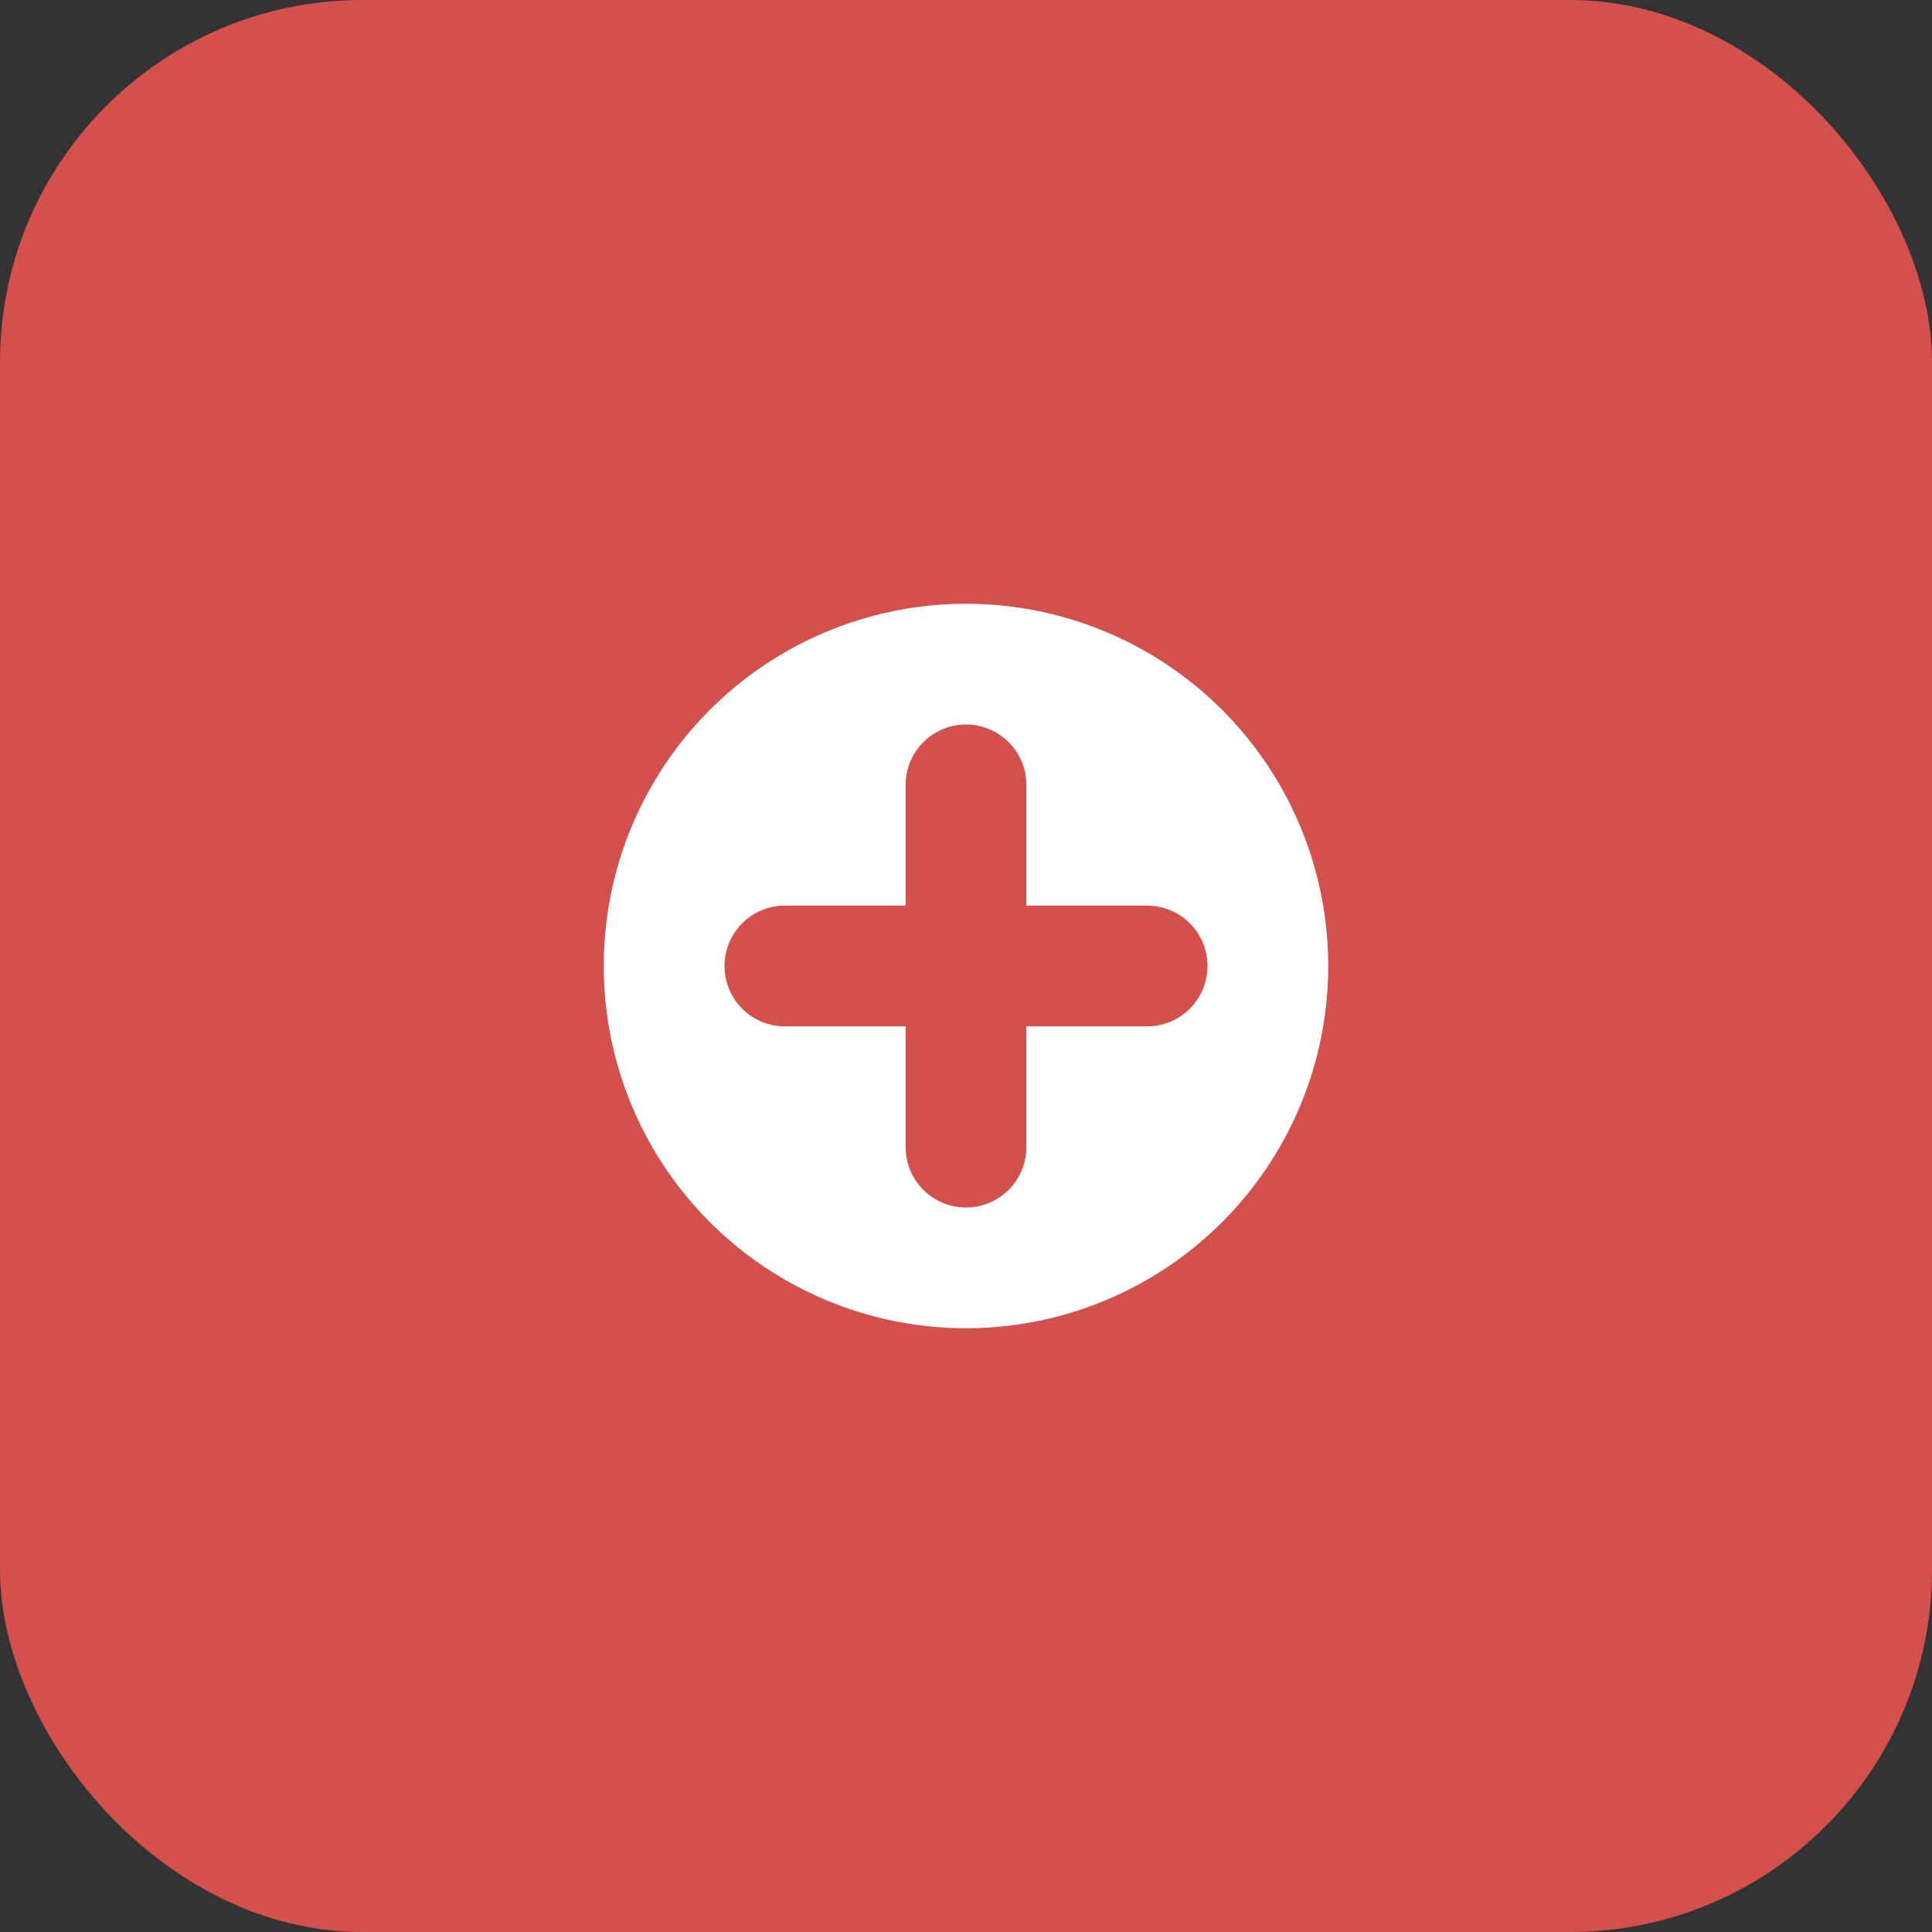
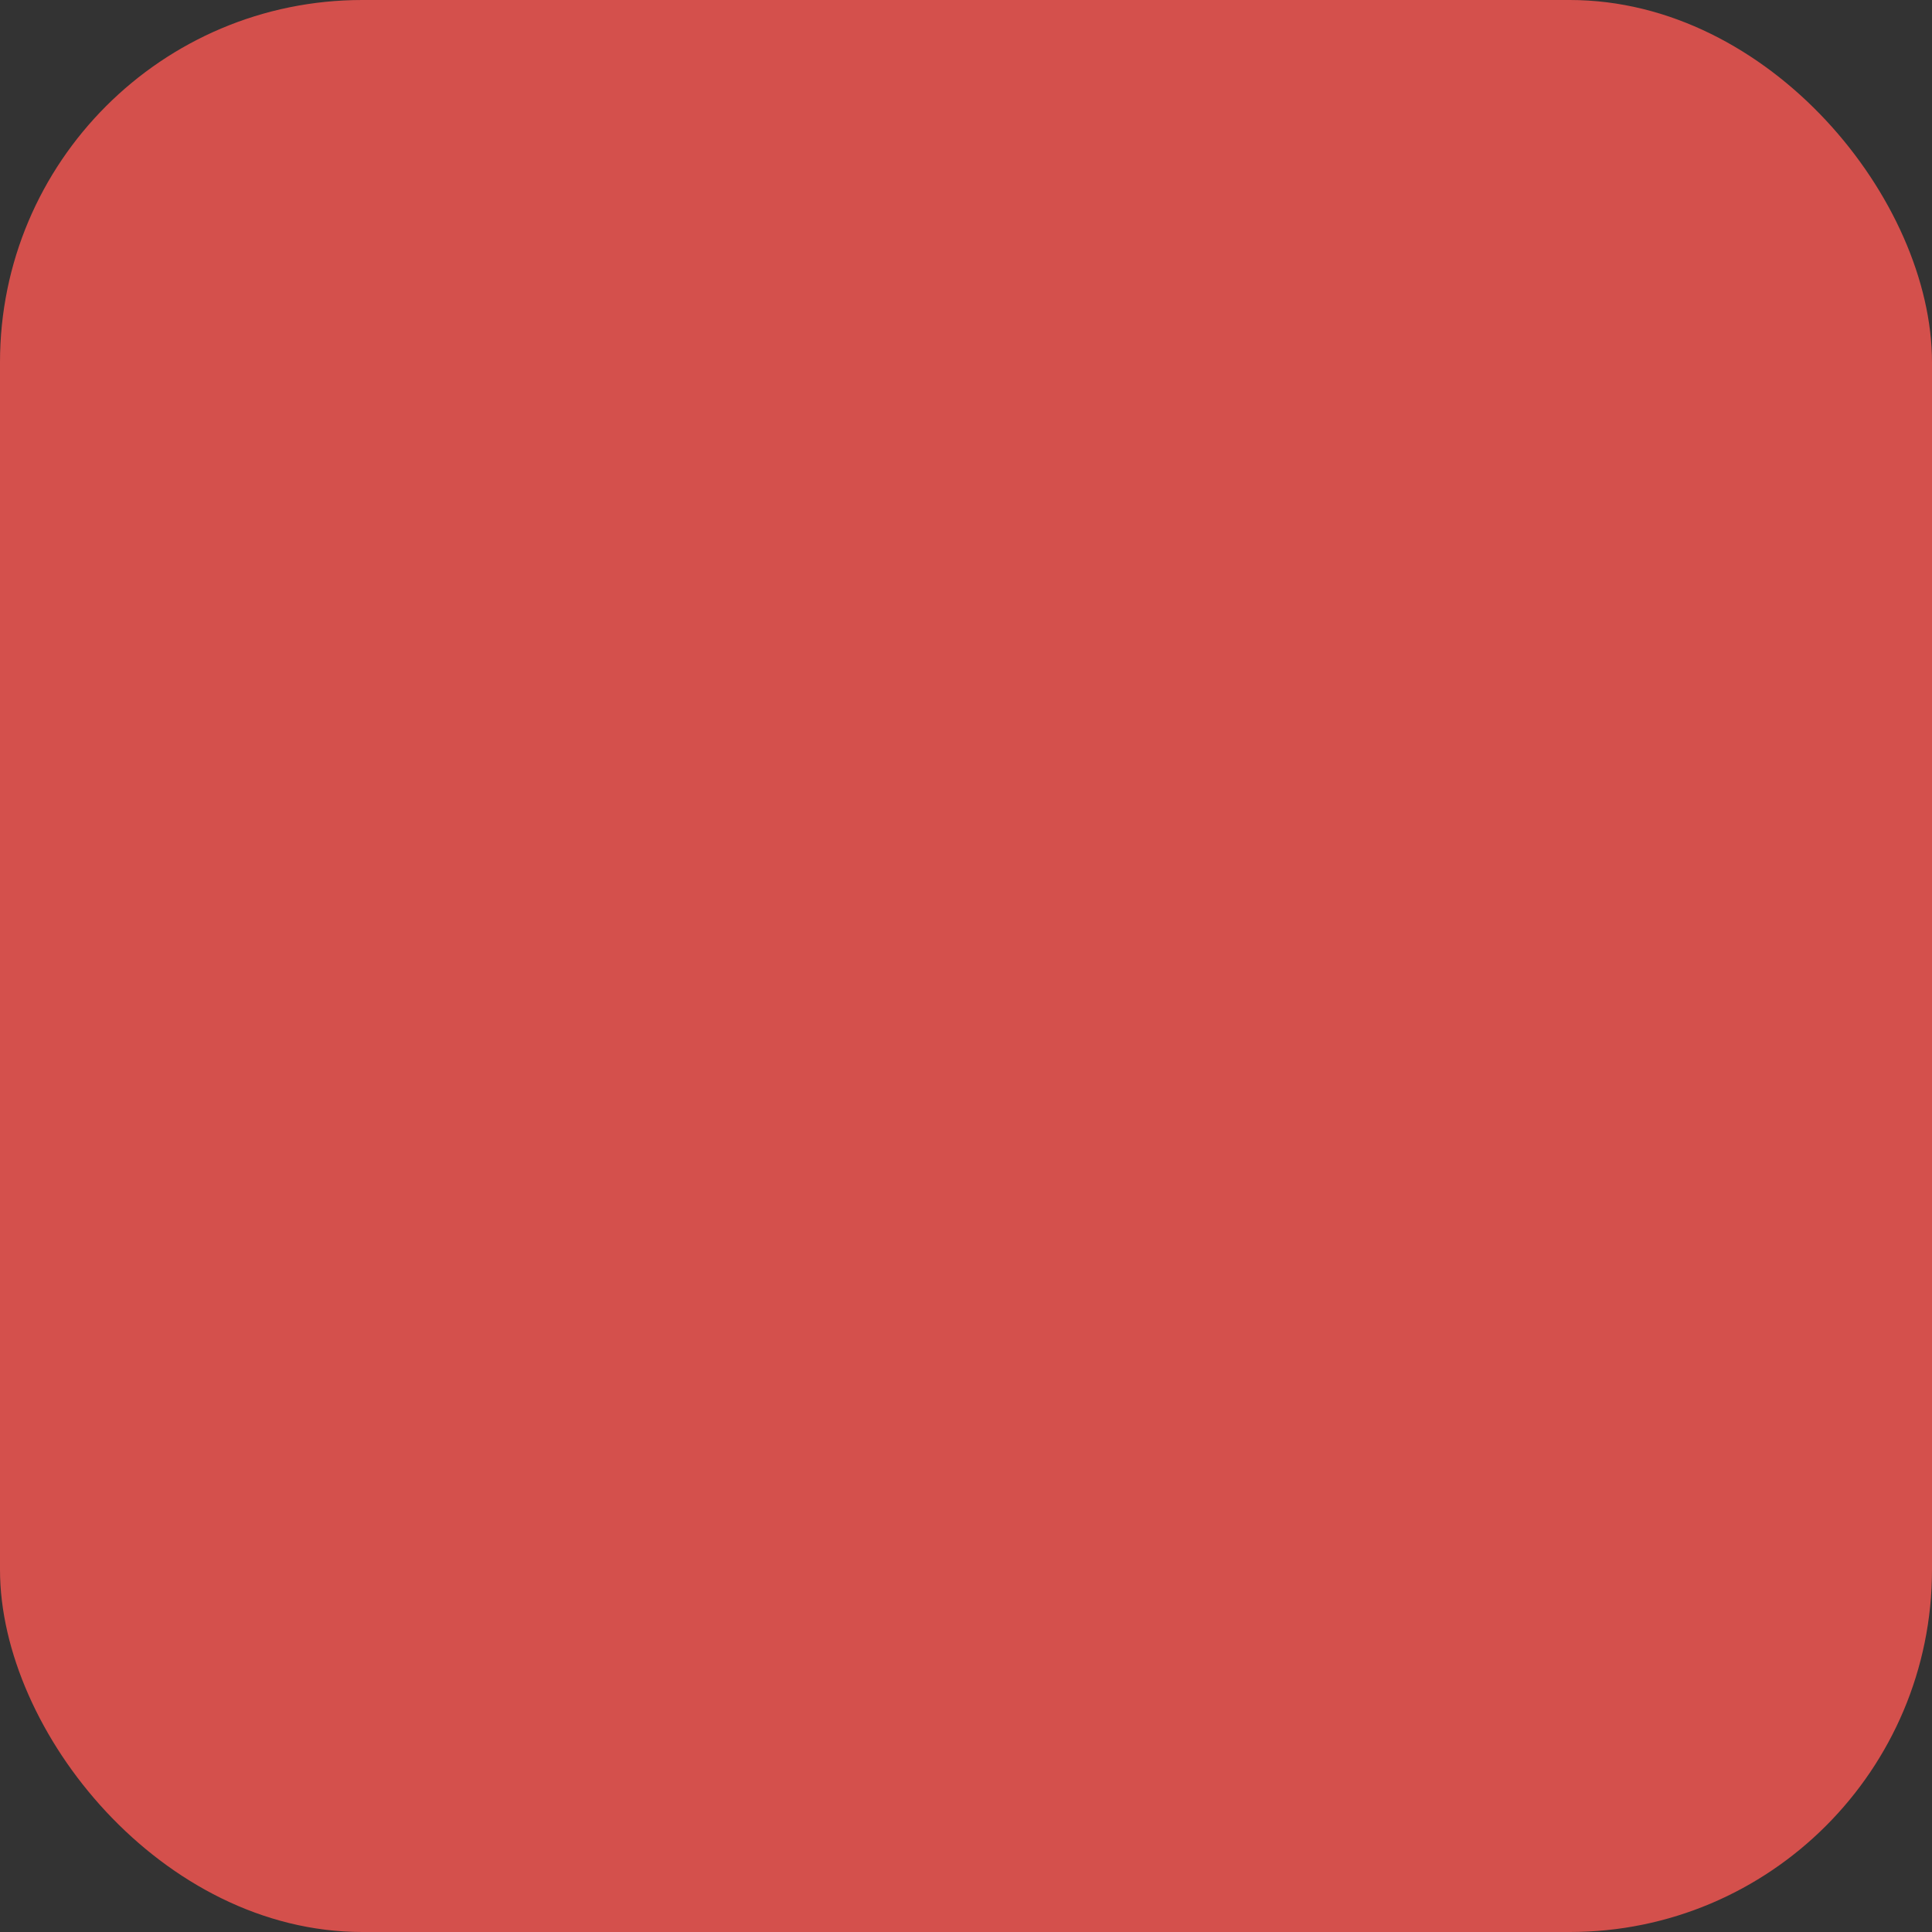
<svg xmlns="http://www.w3.org/2000/svg" width="32" height="32" viewBox="0 0 32 32" fill="none">
  <rect x="0" y="0" width="32" height="32" fill="#333333" stroke="none" />
  <rect width="32" height="32" rx="6" fill="#D4504C" />
-   <circle cx="16" cy="16" r="6" fill="white" />
-   <path d="M13 16H19M16 13V19" stroke="#D4504C" stroke-width="2" stroke-linecap="round" />
+   <path d="M13 16M16 13V19" stroke="#D4504C" stroke-width="2" stroke-linecap="round" />
</svg>